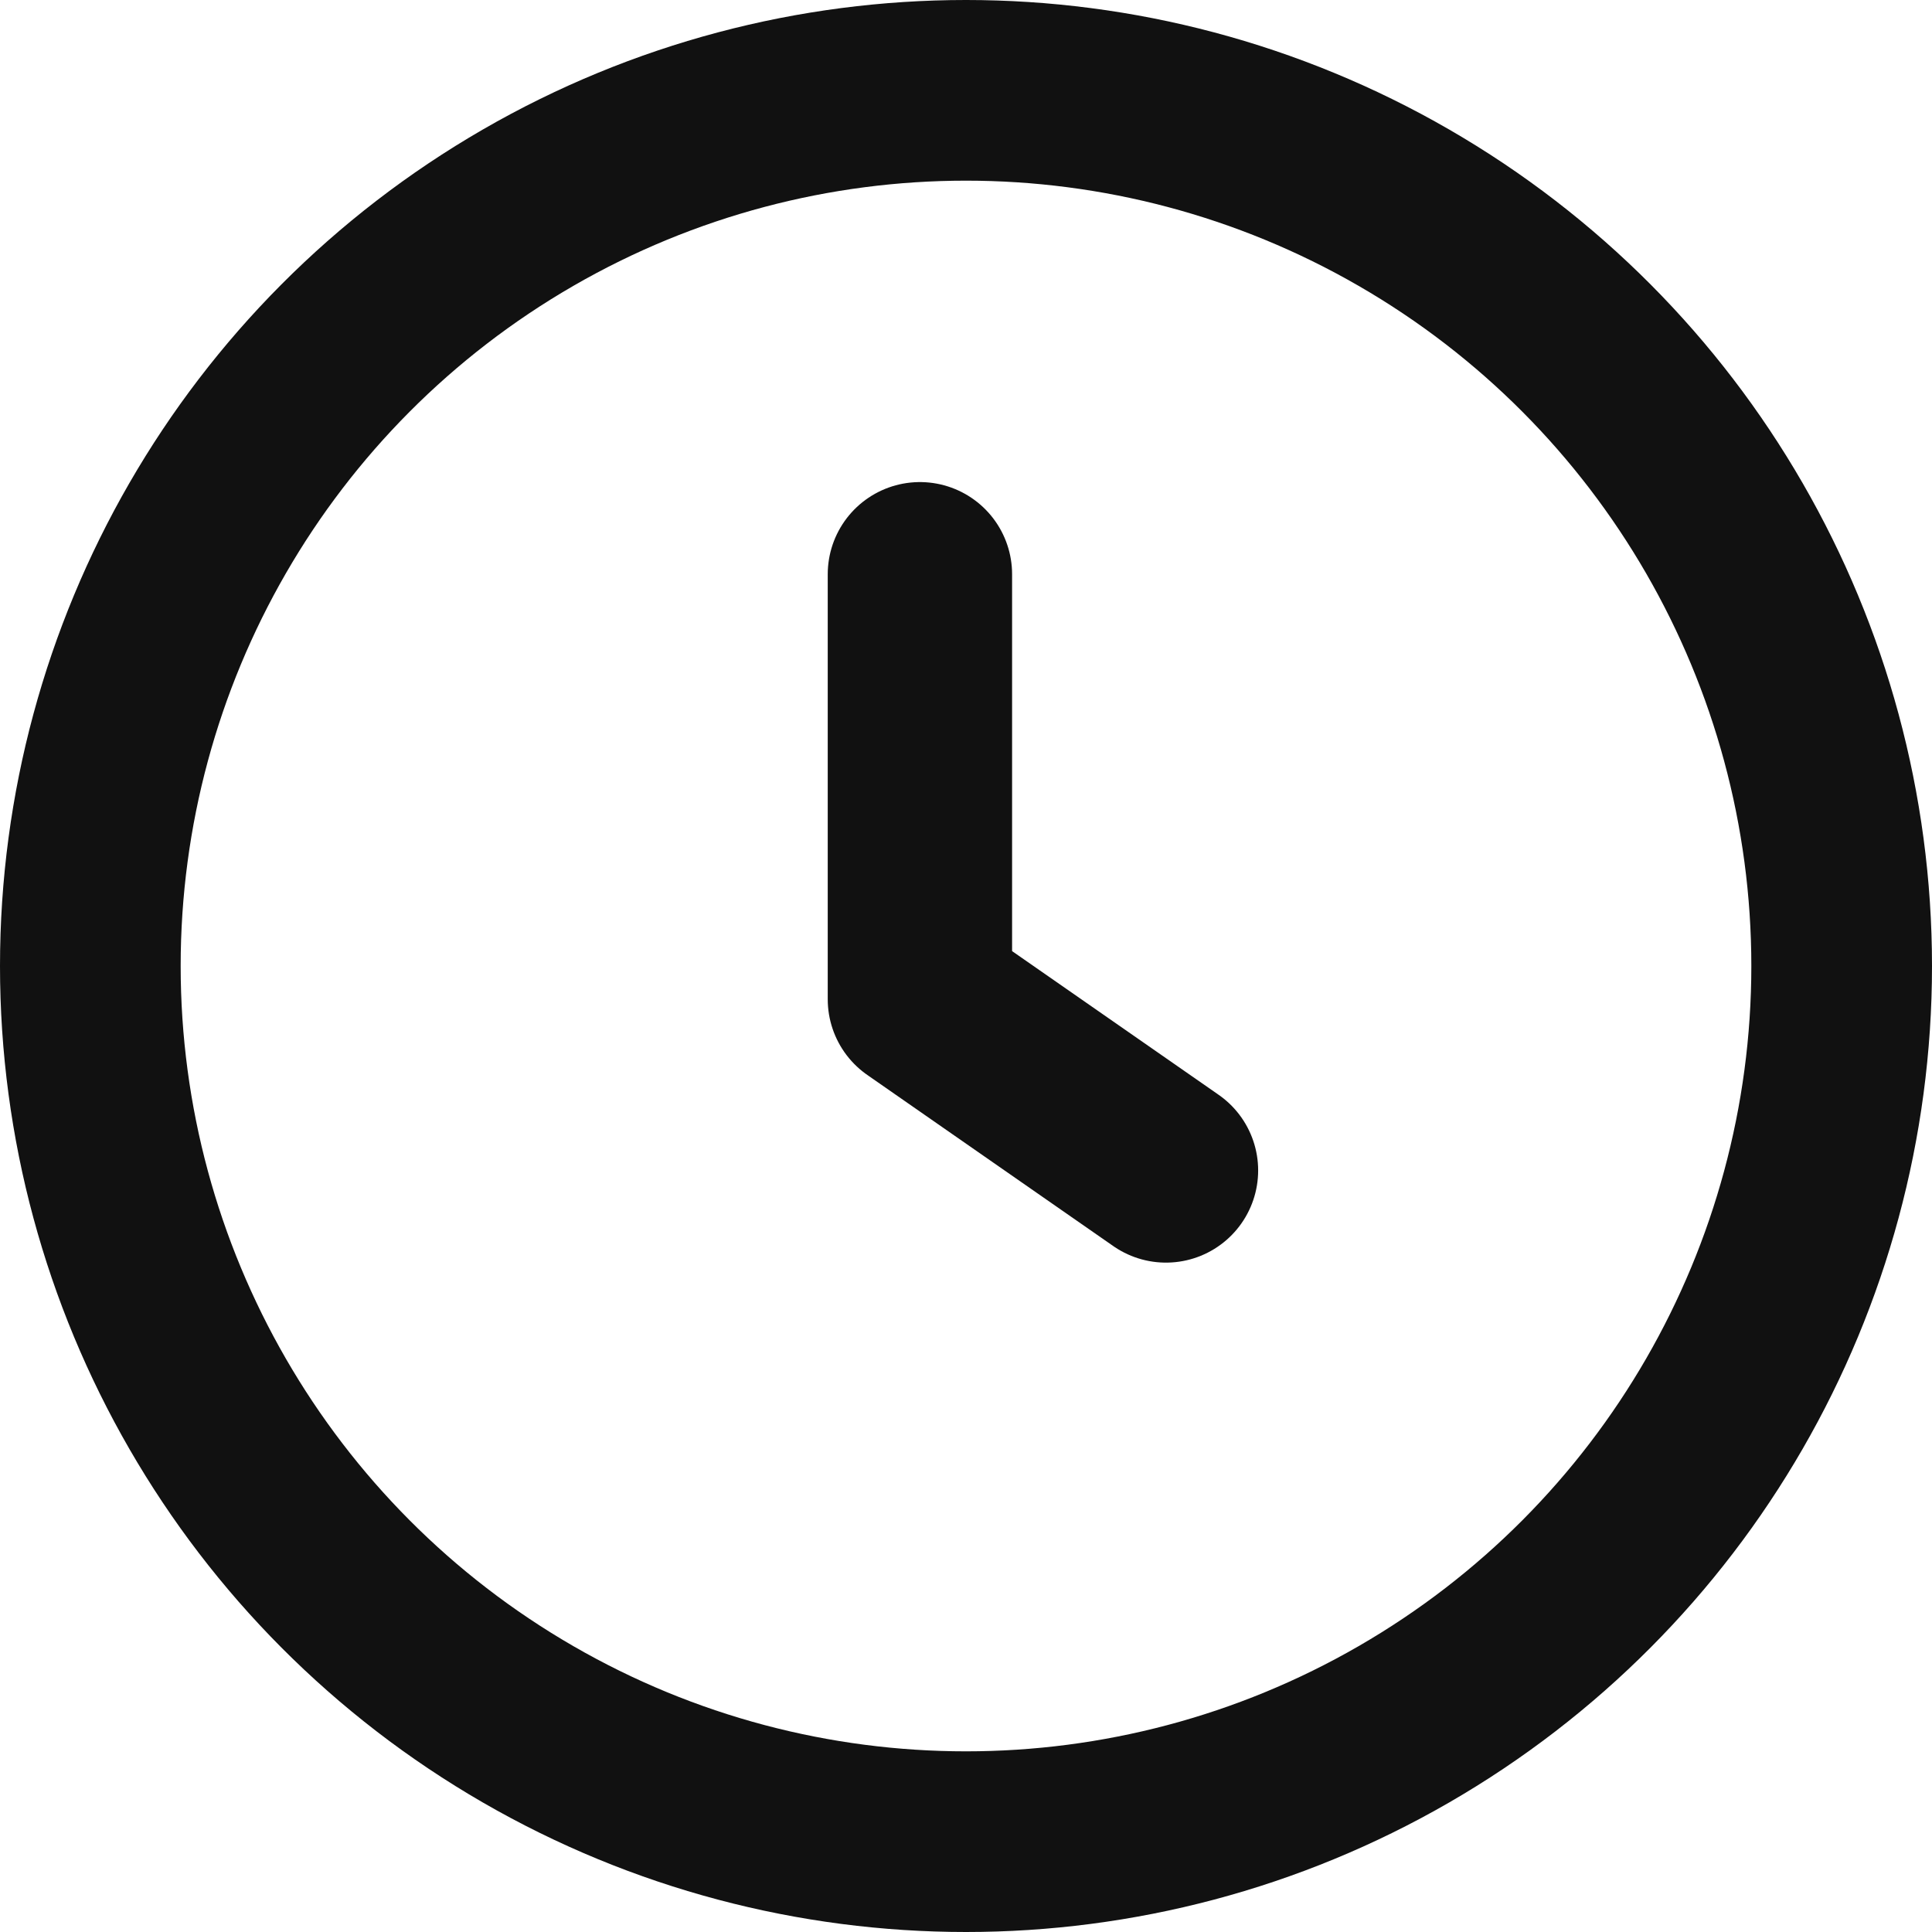
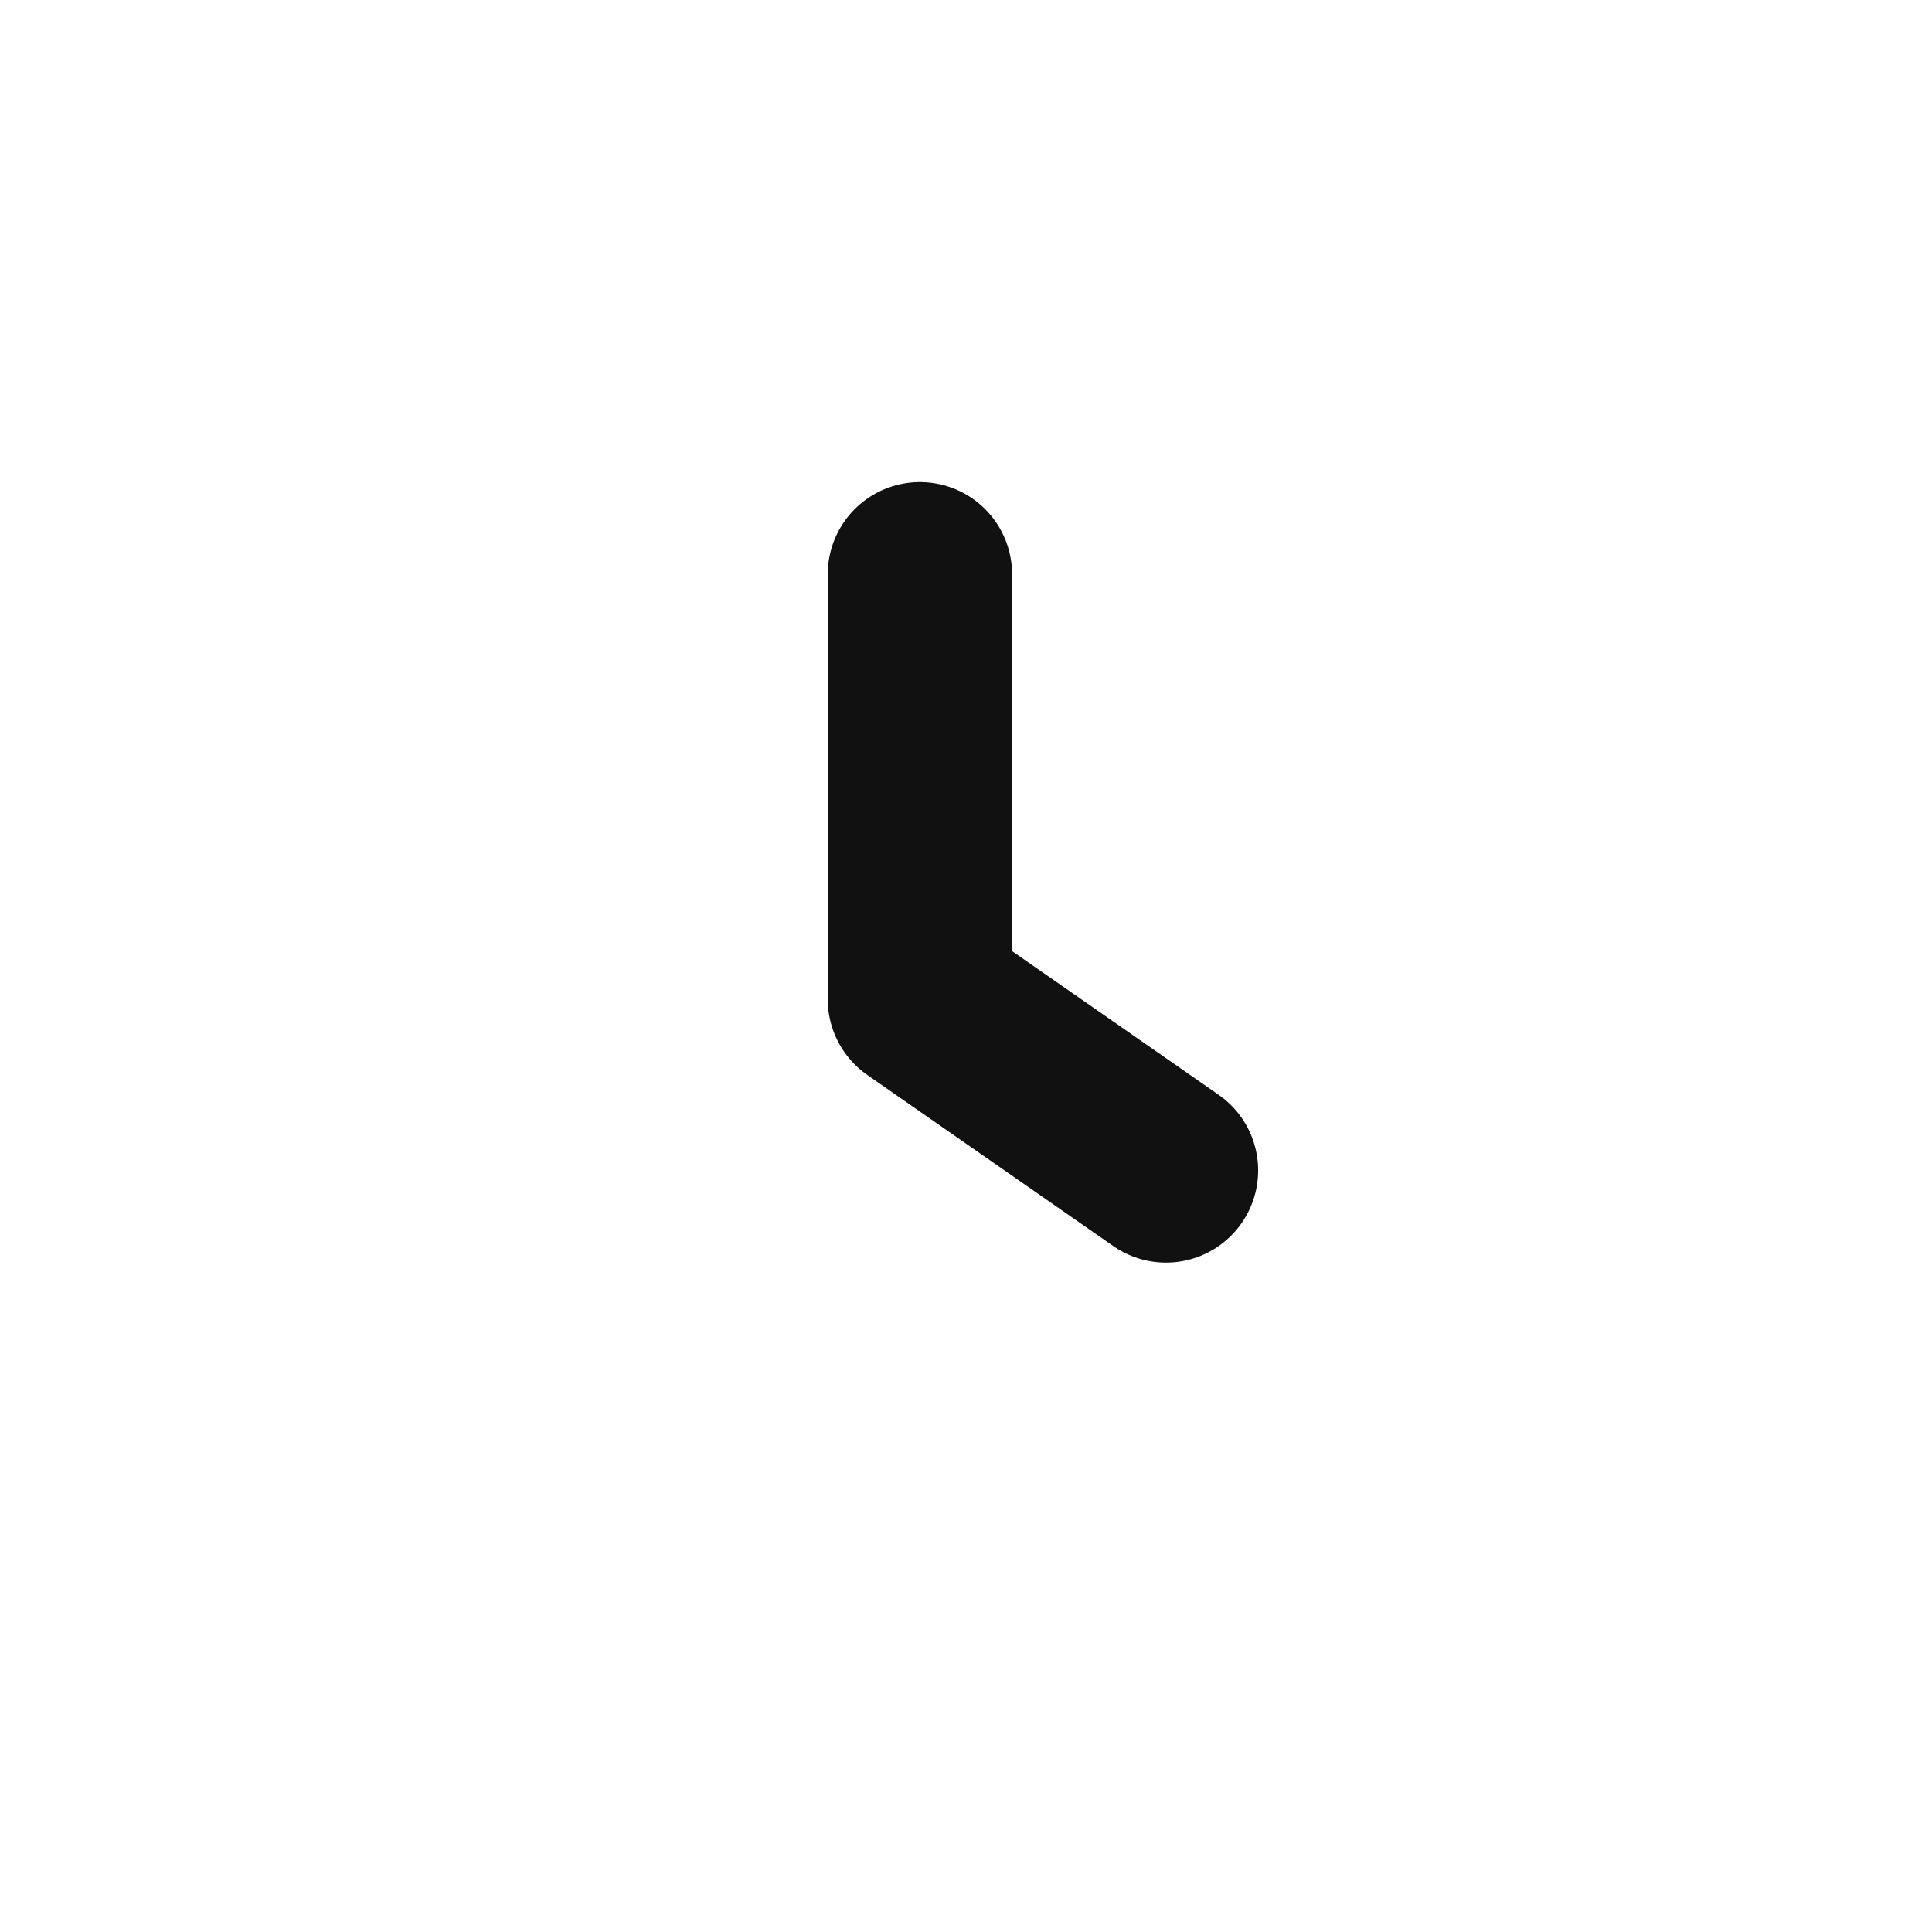
<svg xmlns="http://www.w3.org/2000/svg" version="1.1" id="icons" x="0px" y="0px" width="41.92px" height="41.92px" viewBox="0 0 41.92 41.92" enable-background="new 0 0 41.92 41.92" xml:space="preserve">
  <g id="Icon_47_">
-     <circle fill="none" stroke="#111" stroke-width="3.92" stroke-linecap="round" stroke-miterlimit="10" cx="20.96" cy="20.96" r="19" />
    <polyline fill="none" stroke="#111" stroke-width="4" stroke-linecap="round" stroke-linejoin="round" stroke-miterlimit="10" points="   19.96,12.46 19.96,21.682 25.299,25.396  " />
  </g>
</svg>